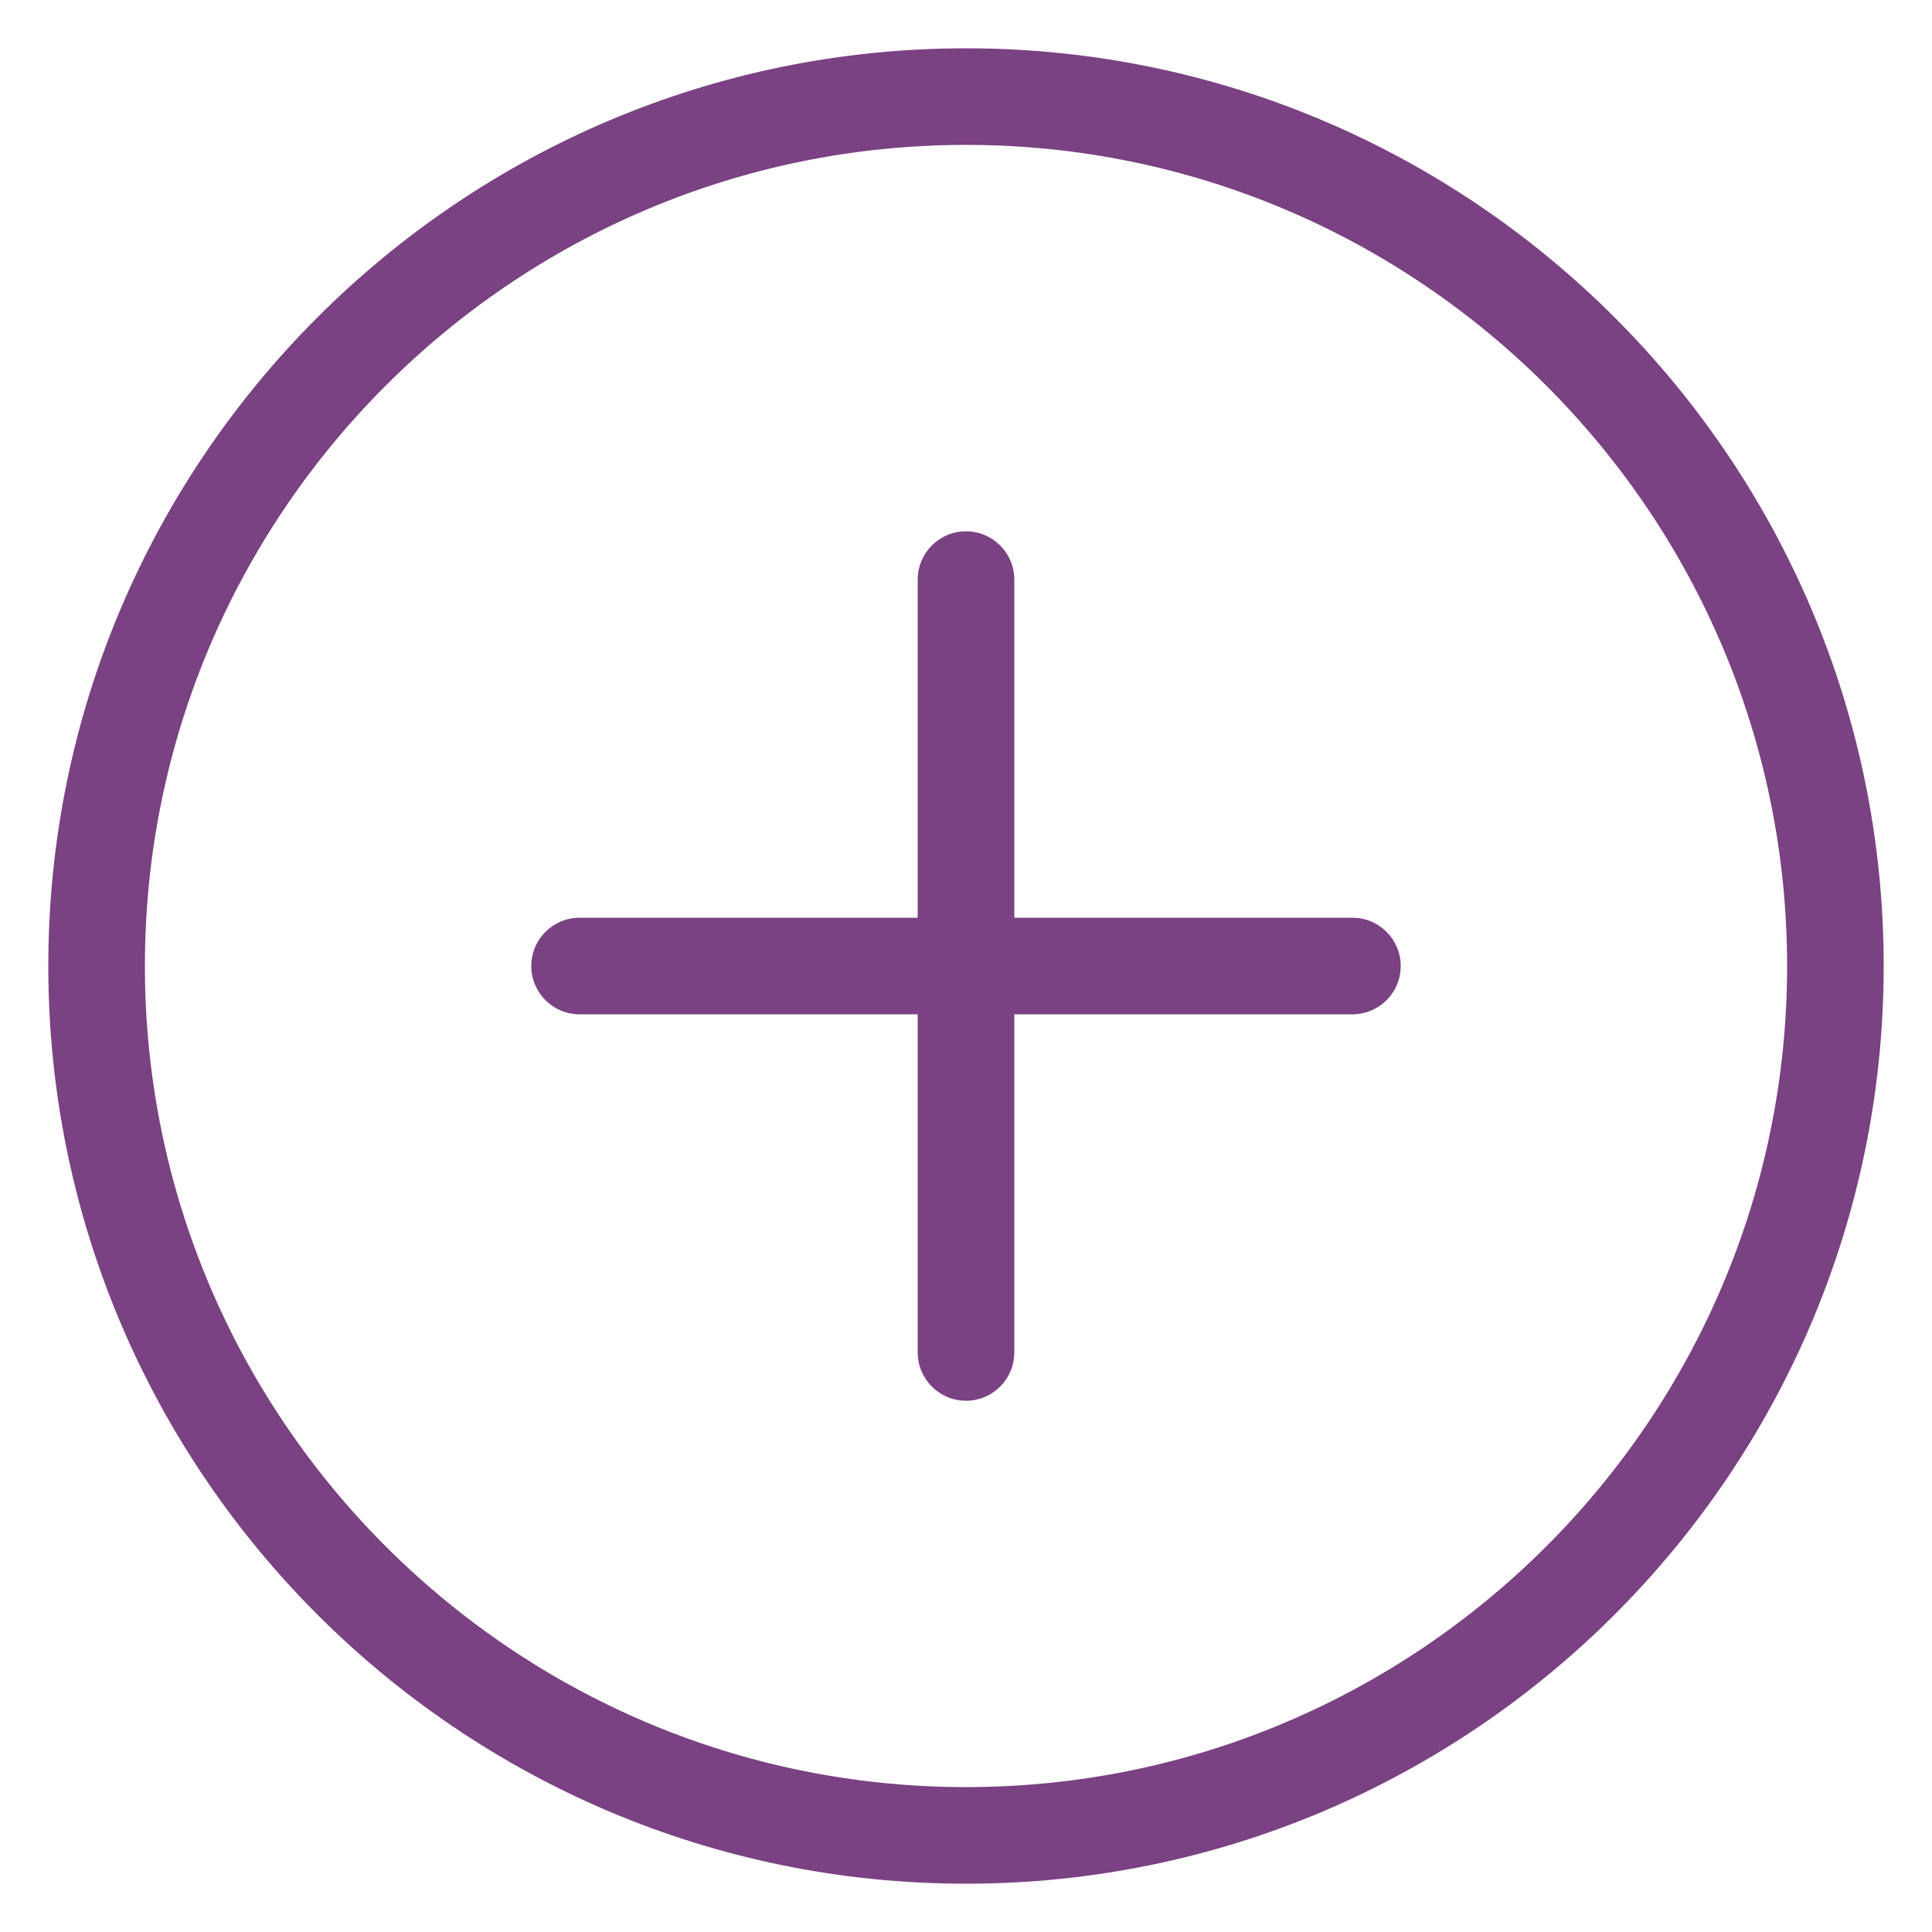
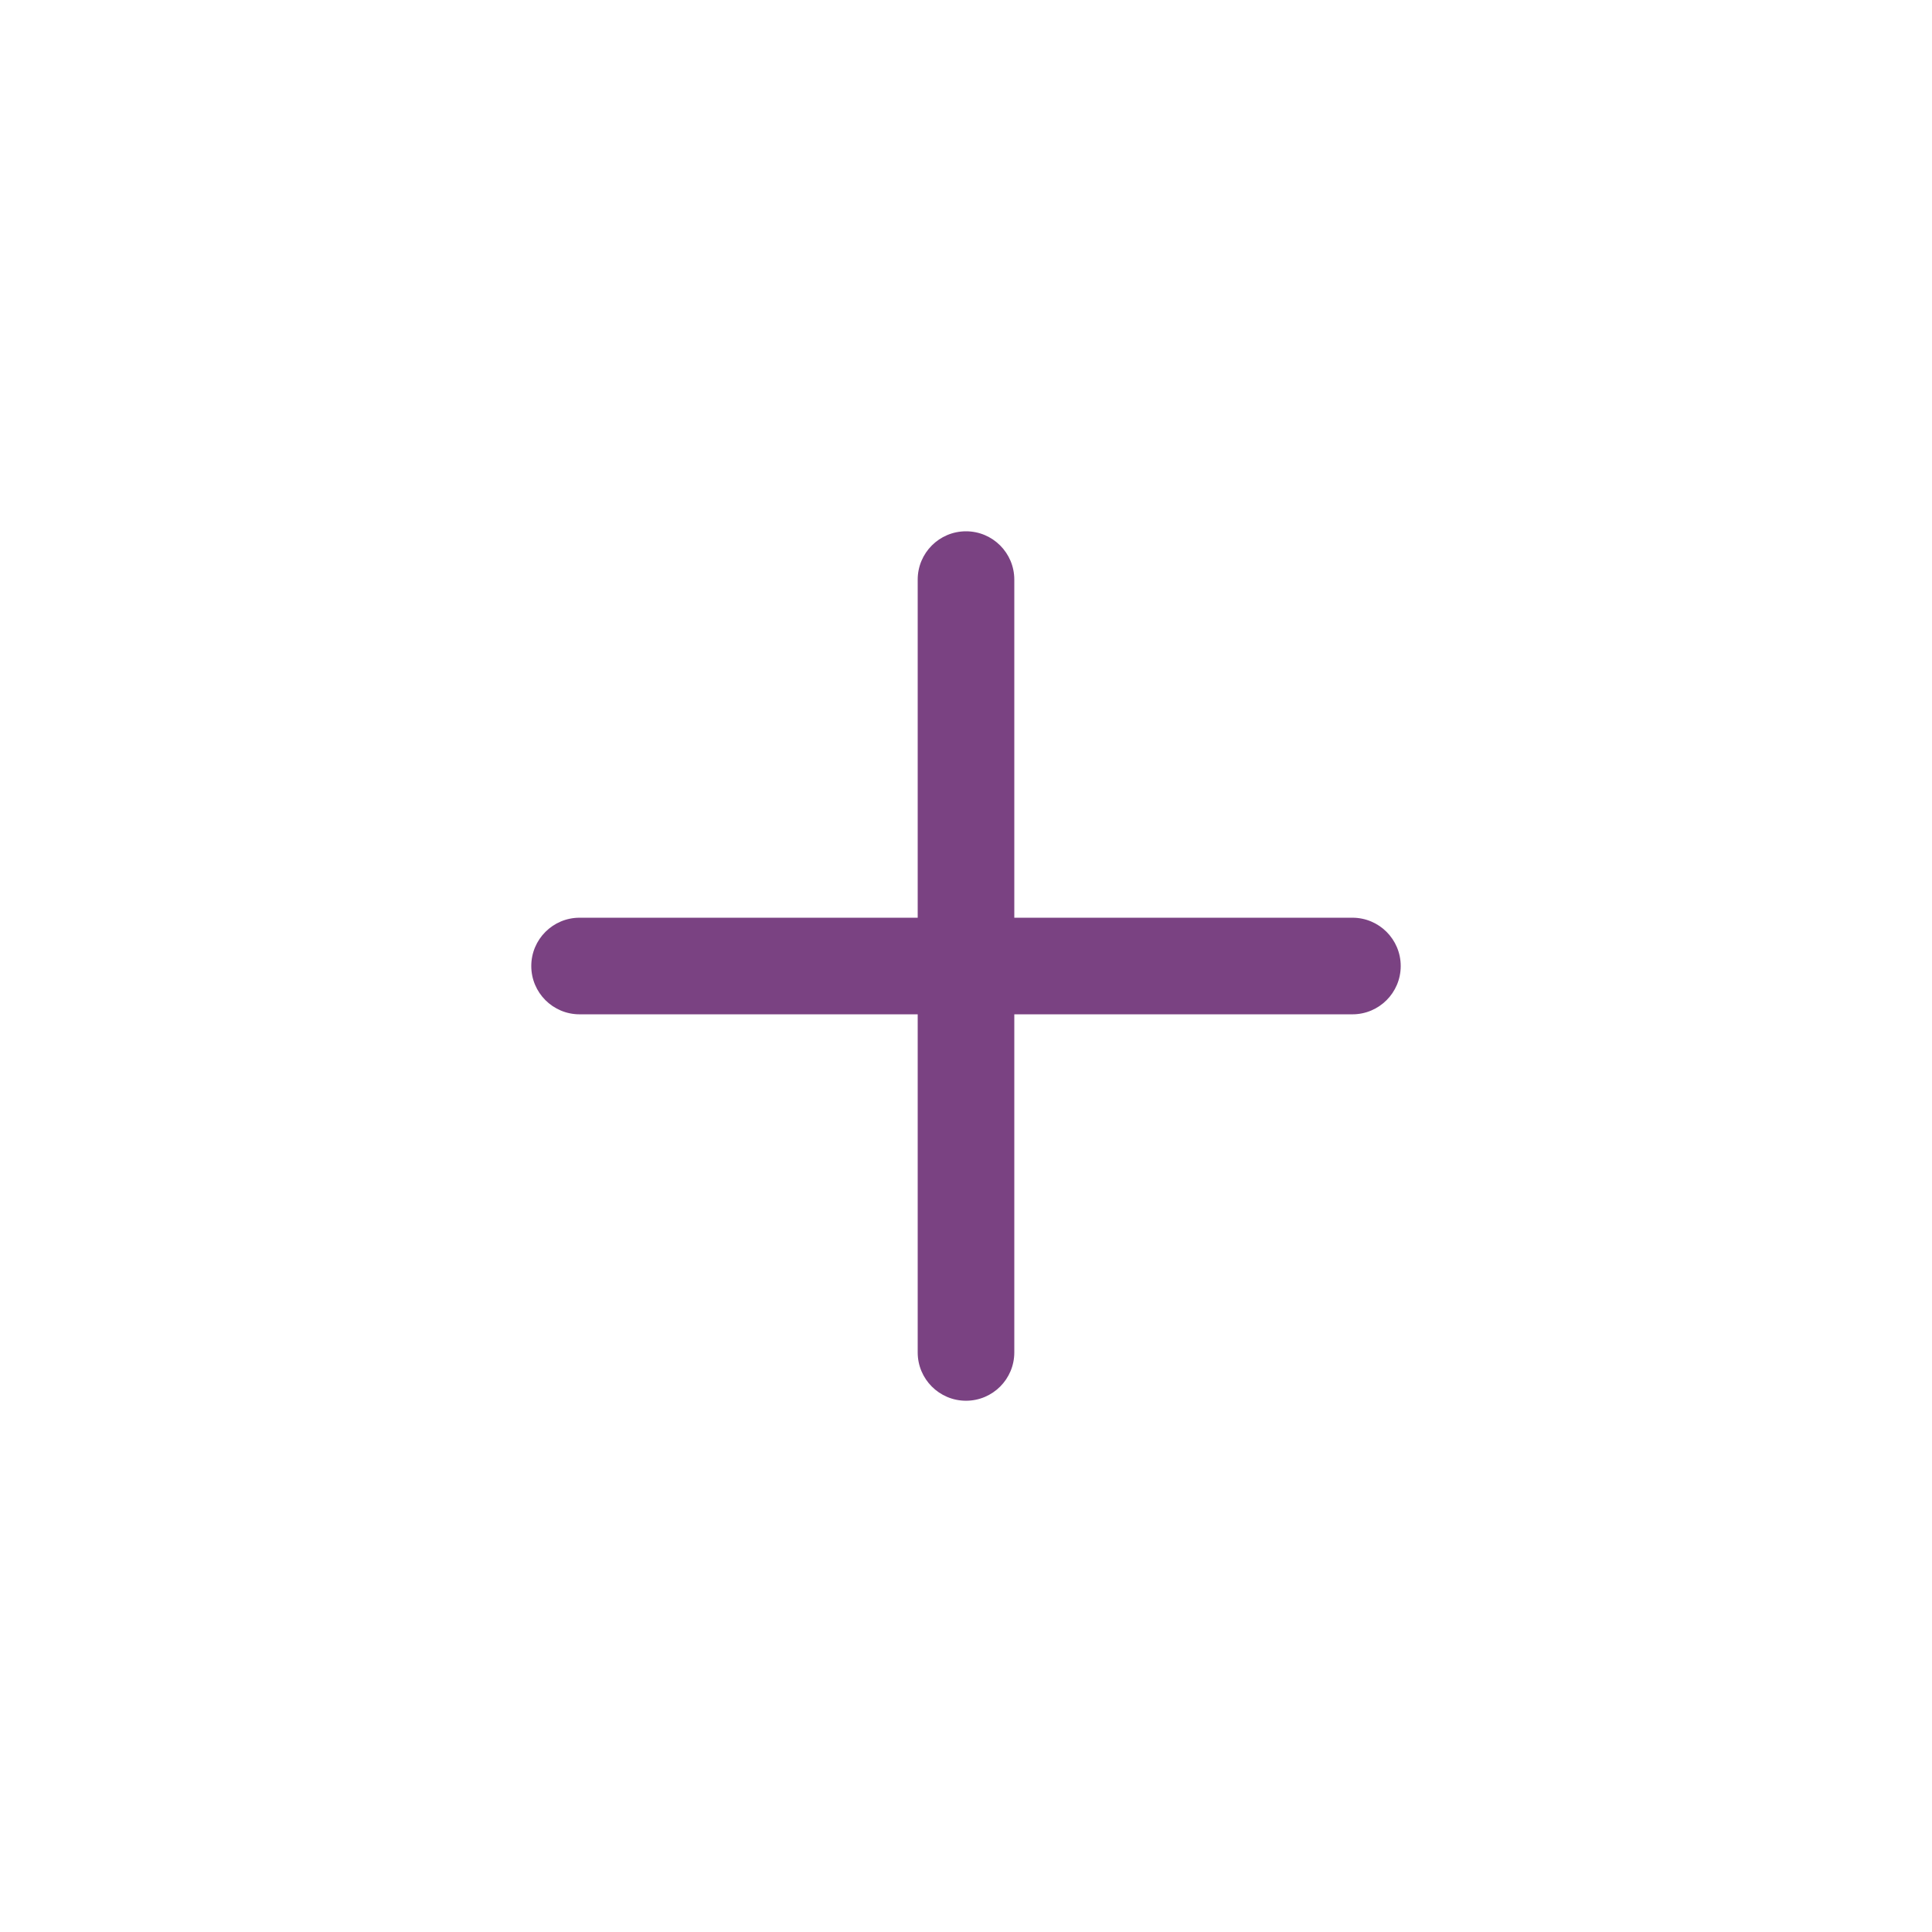
<svg xmlns="http://www.w3.org/2000/svg" version="1.2" baseProfile="tiny" x="0px" y="0px" viewBox="0 0 100 100" xml:space="preserve" aria-hidden="true" width="100px" height="100px" style="fill:url(#CerosGradient_id11f0598ec);">
  <defs>
    <linearGradient class="cerosgradient" data-cerosgradient="true" id="CerosGradient_id11f0598ec" gradientUnits="userSpaceOnUse" x1="50%" y1="100%" x2="50%" y2="0%">
      <stop offset="0%" stop-color="#7A4282" />
      <stop offset="100%" stop-color="#7A4282" />
    </linearGradient>
    <linearGradient />
  </defs>
-   <path d="M50,2.5C23.809,2.5,2.5,23.809,2.5,50S23.809,97.5,50,97.5S97.5,76.191,97.5,50S76.191,2.5,50,2.5z   M50,92.5C26.565,92.5,7.5,73.435,7.5,50S26.565,7.5,50,7.5S92.5,26.565,92.5,50S73.435,92.5,50,92.5z" style="fill:url(#CerosGradient_id11f0598ec);" />
  <path d="M70.001,47.501H52.5V30c0-1.381-1.119-2.5-2.5-2.5s-2.5,1.119-2.5,2.5v17.501H29.999  c-1.381,0-2.5,1.119-2.5,2.5s1.119,2.5,2.5,2.5H47.5v17.501c0,1.381,1.119,2.5,2.5,2.5  s2.5-1.119,2.5-2.5V52.501h17.501c1.381,0,2.5-1.119,2.5-2.5S71.382,47.501,70.001,47.501z" style="fill:url(#CerosGradient_id11f0598ec);" />
</svg>